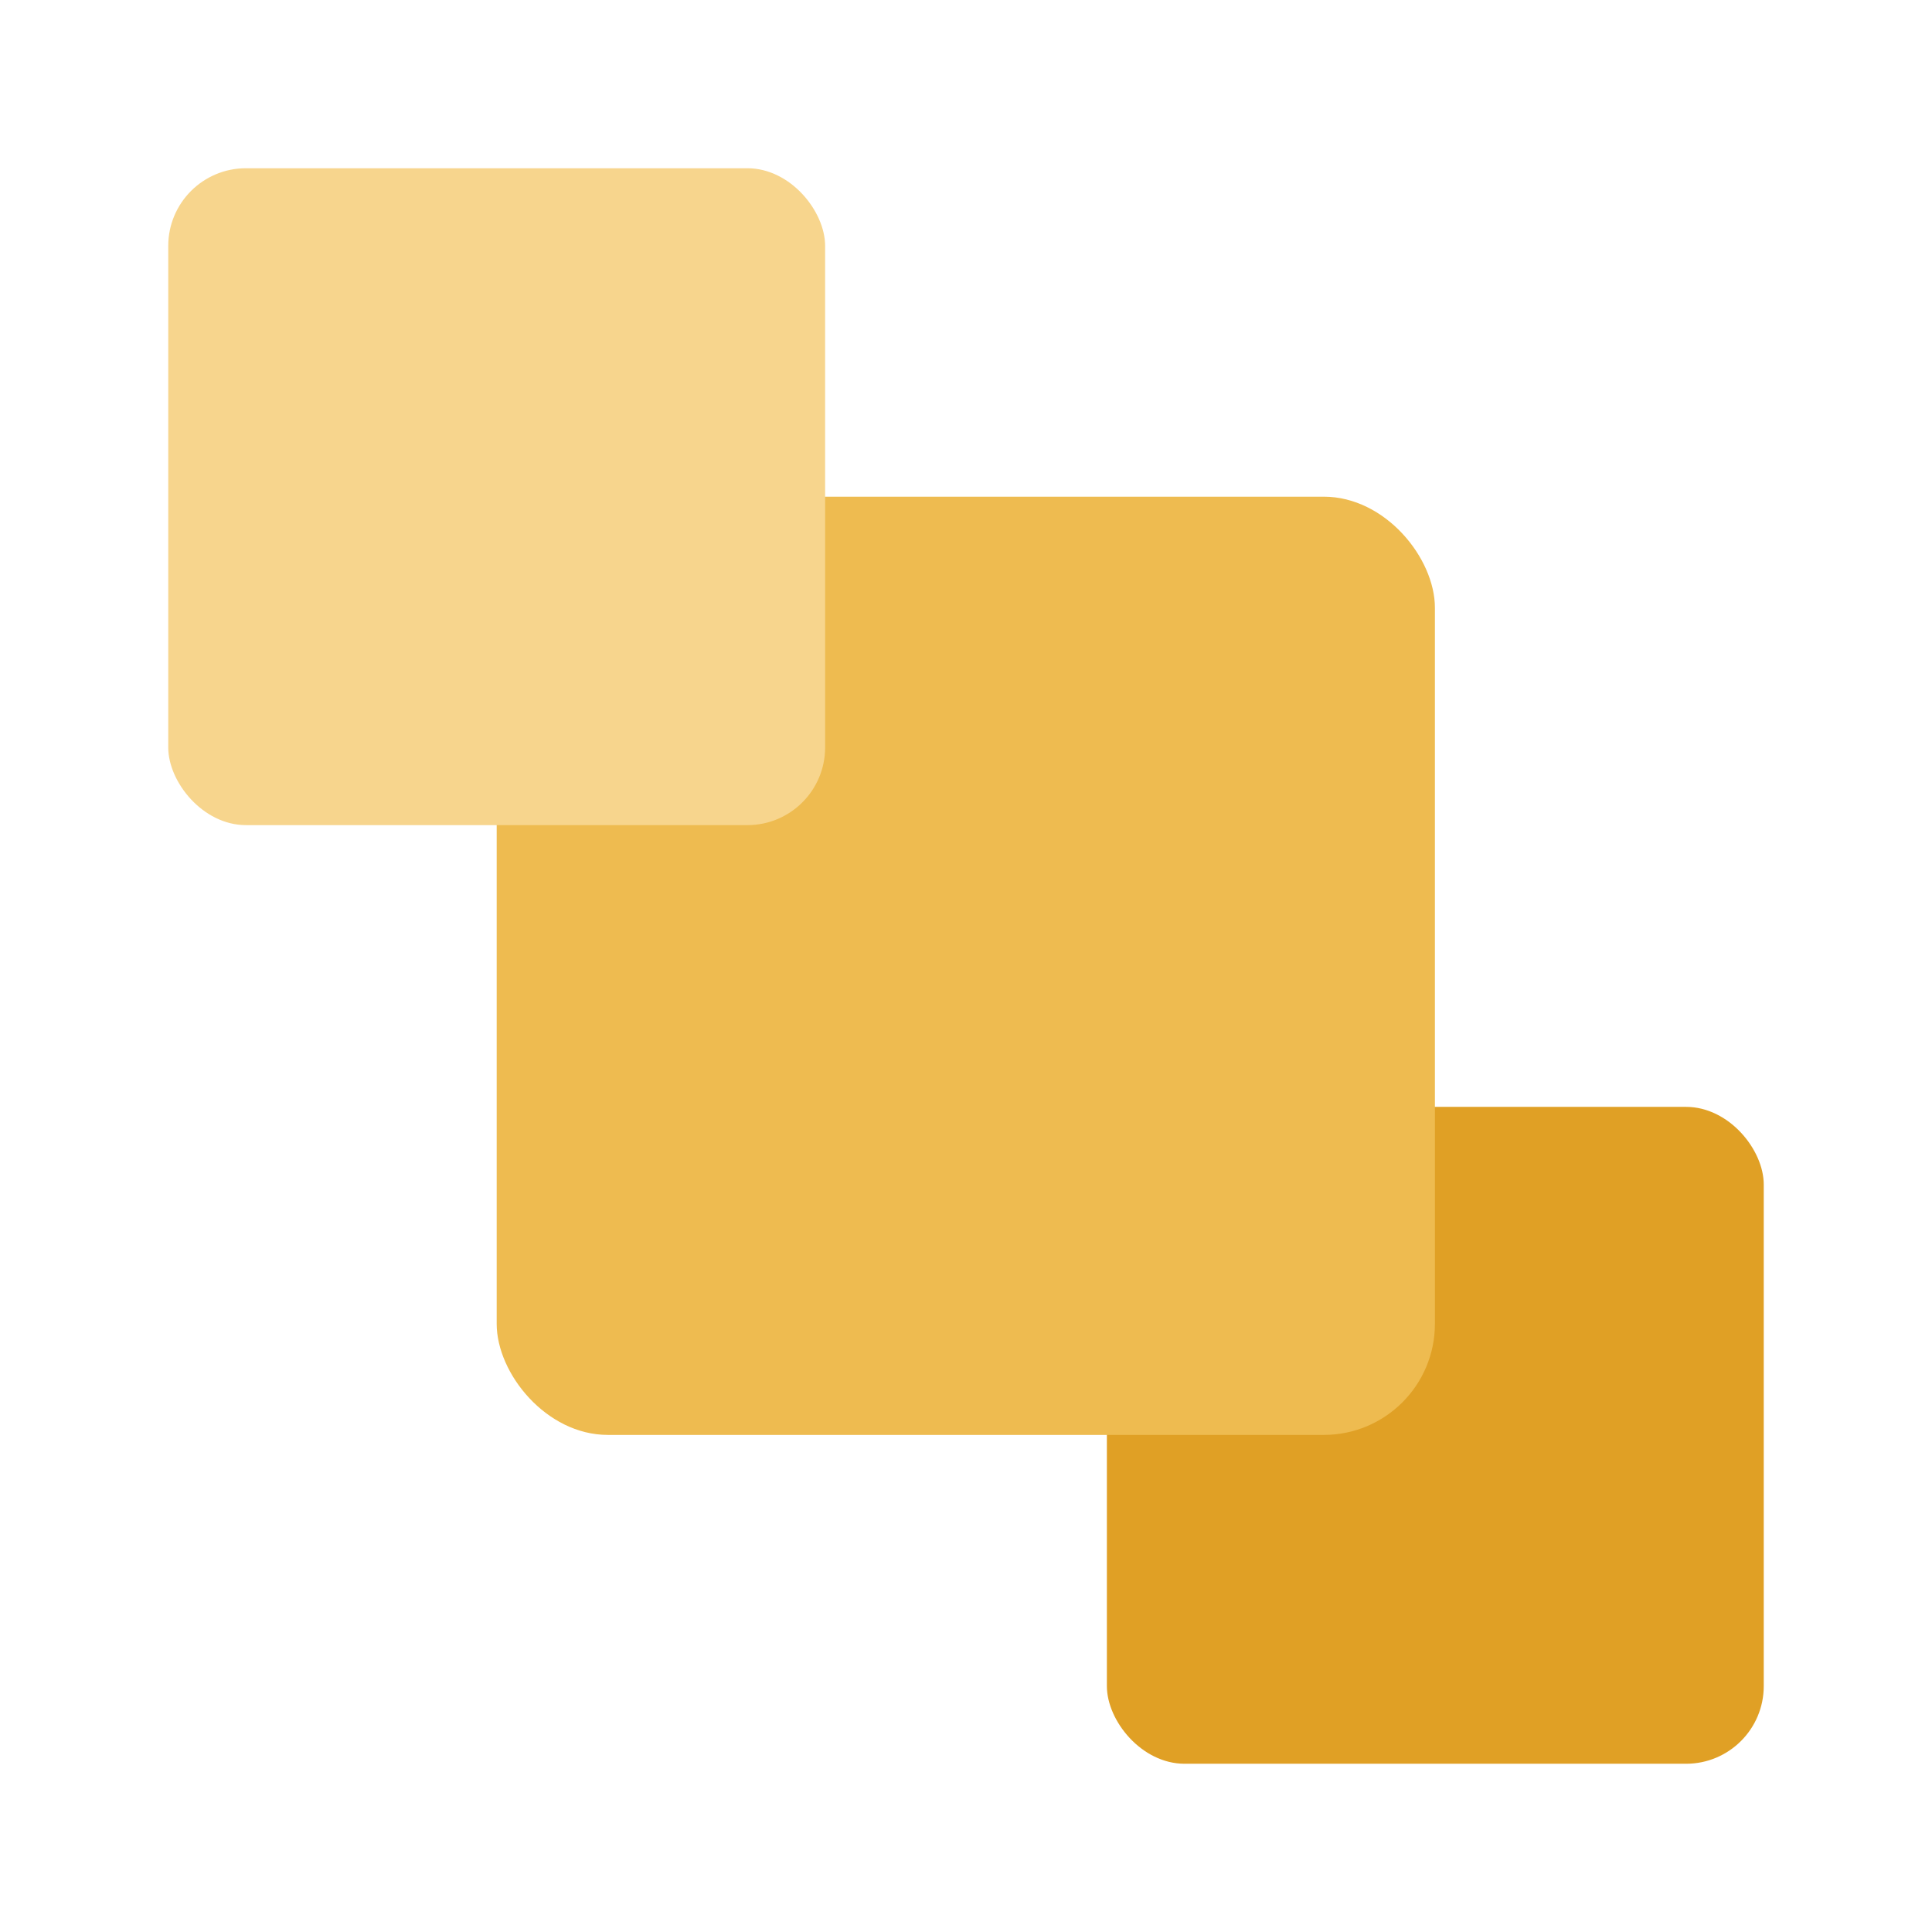
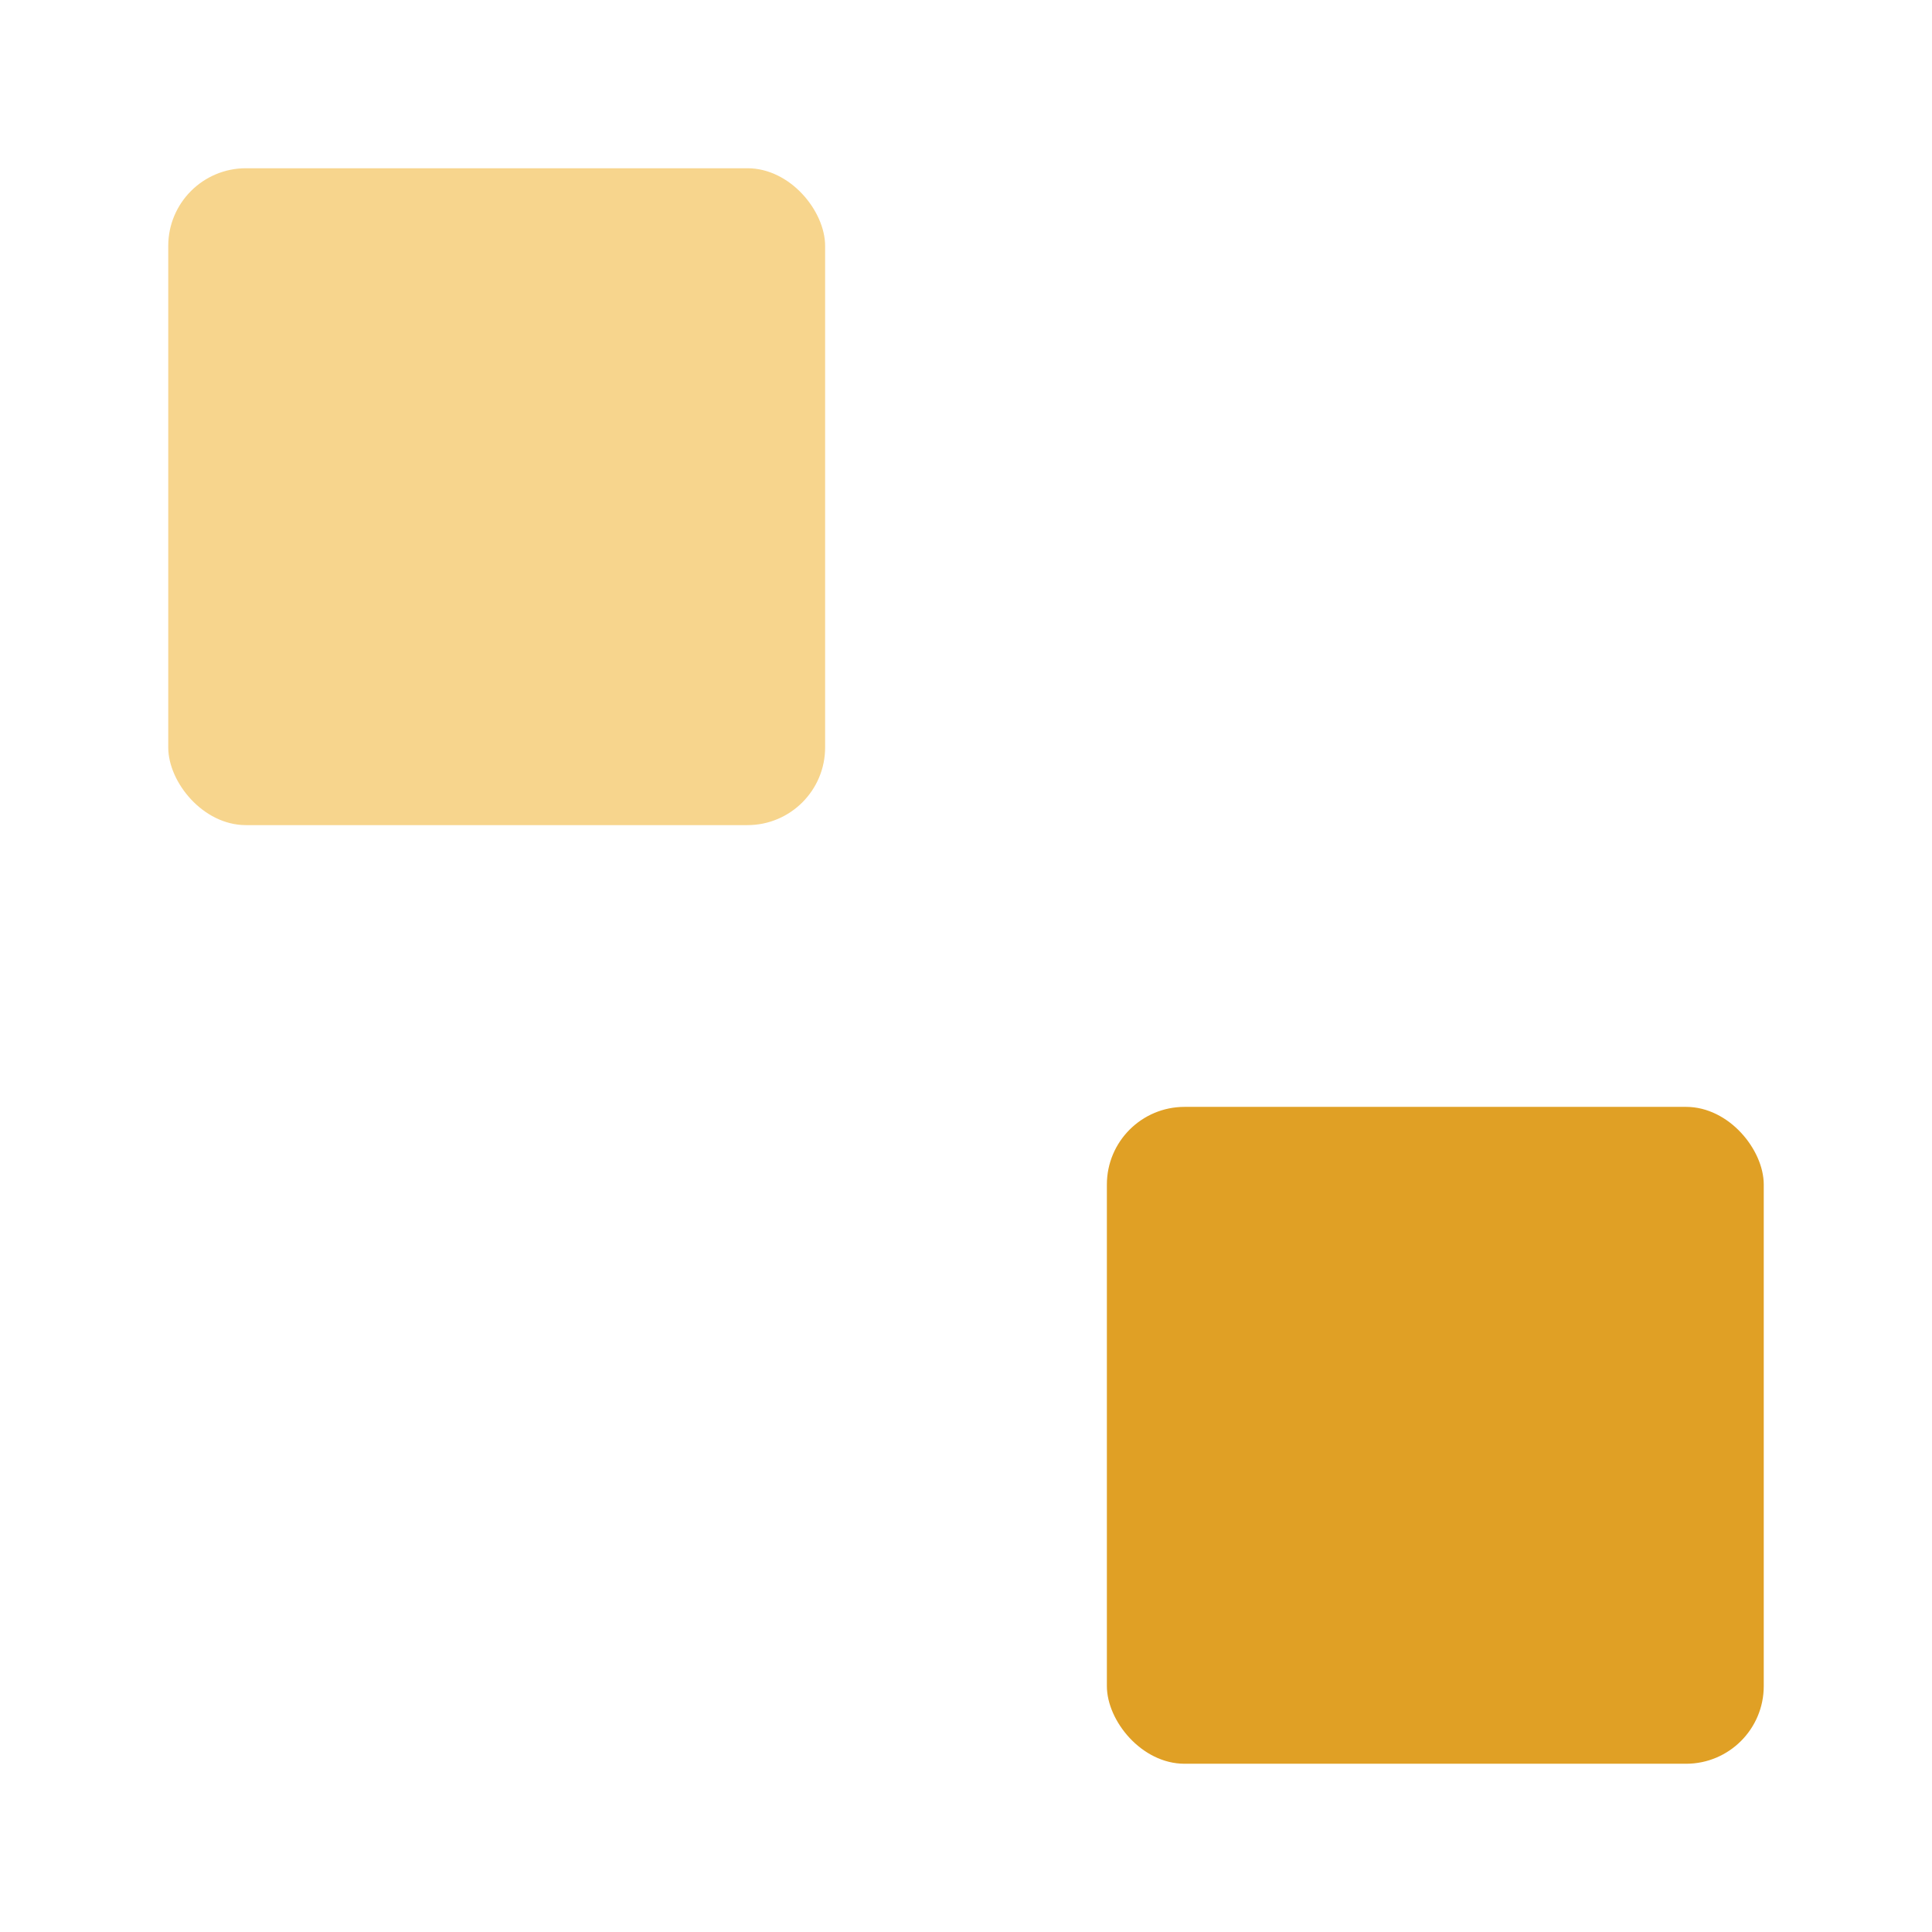
<svg xmlns="http://www.w3.org/2000/svg" viewBox="0 0 48 48">
  <defs>
    <style>.cls-1{fill:#fff;fill-opacity:0;fill-rule:evenodd;}.cls-2{fill:#e0a025;}.cls-3{fill:#eebb50;}.cls-4{fill:#f7d58d;}</style>
  </defs>
  <g id="Ebene_2" data-name="Ebene 2">
    <g id="Elemente">
      <g id="Schulangebote-Logo">
-         <path class="cls-1" d="M0,0H48V48H0Z" />
        <rect class="cls-2" x="27.5" y="27.5" width="16.32" height="16.32" rx="1.93" />
-         <rect class="cls-3" x="12.34" y="12.34" width="23.31" height="23.31" rx="2.76" />
        <rect class="cls-4" x="4.18" y="4.18" width="16.32" height="16.32" rx="1.93" />
      </g>
    </g>
  </g>
</svg>